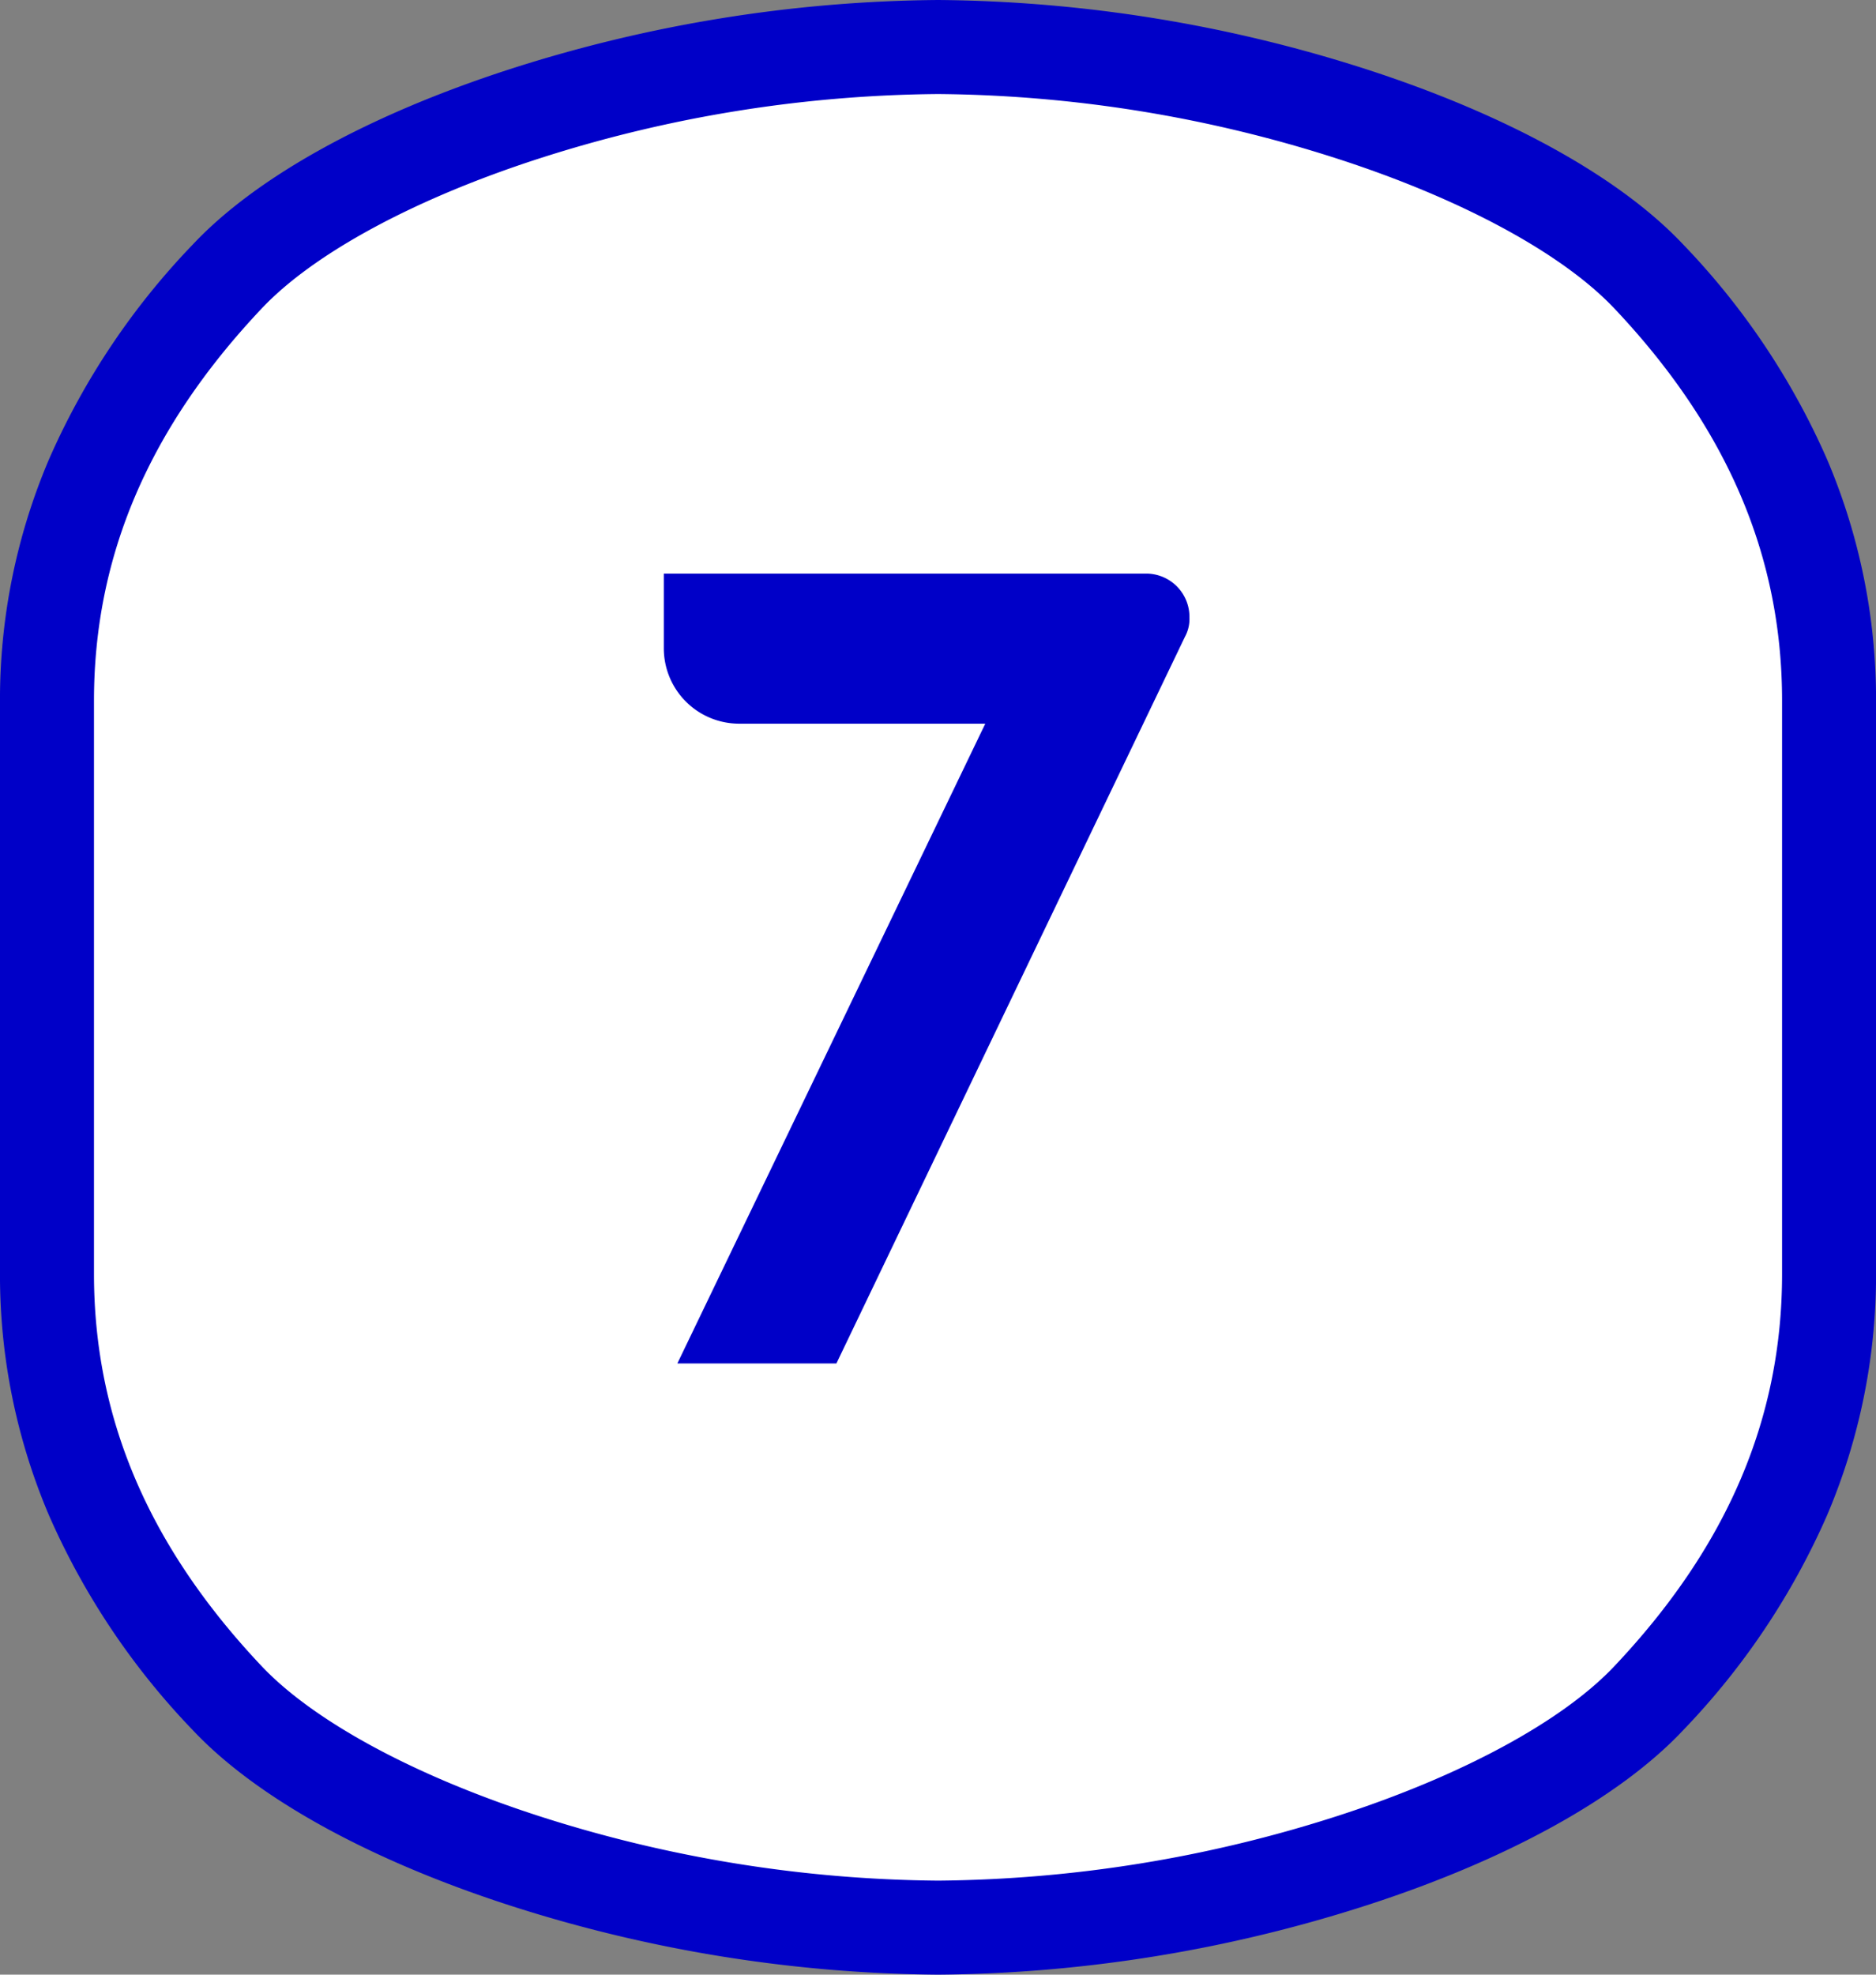
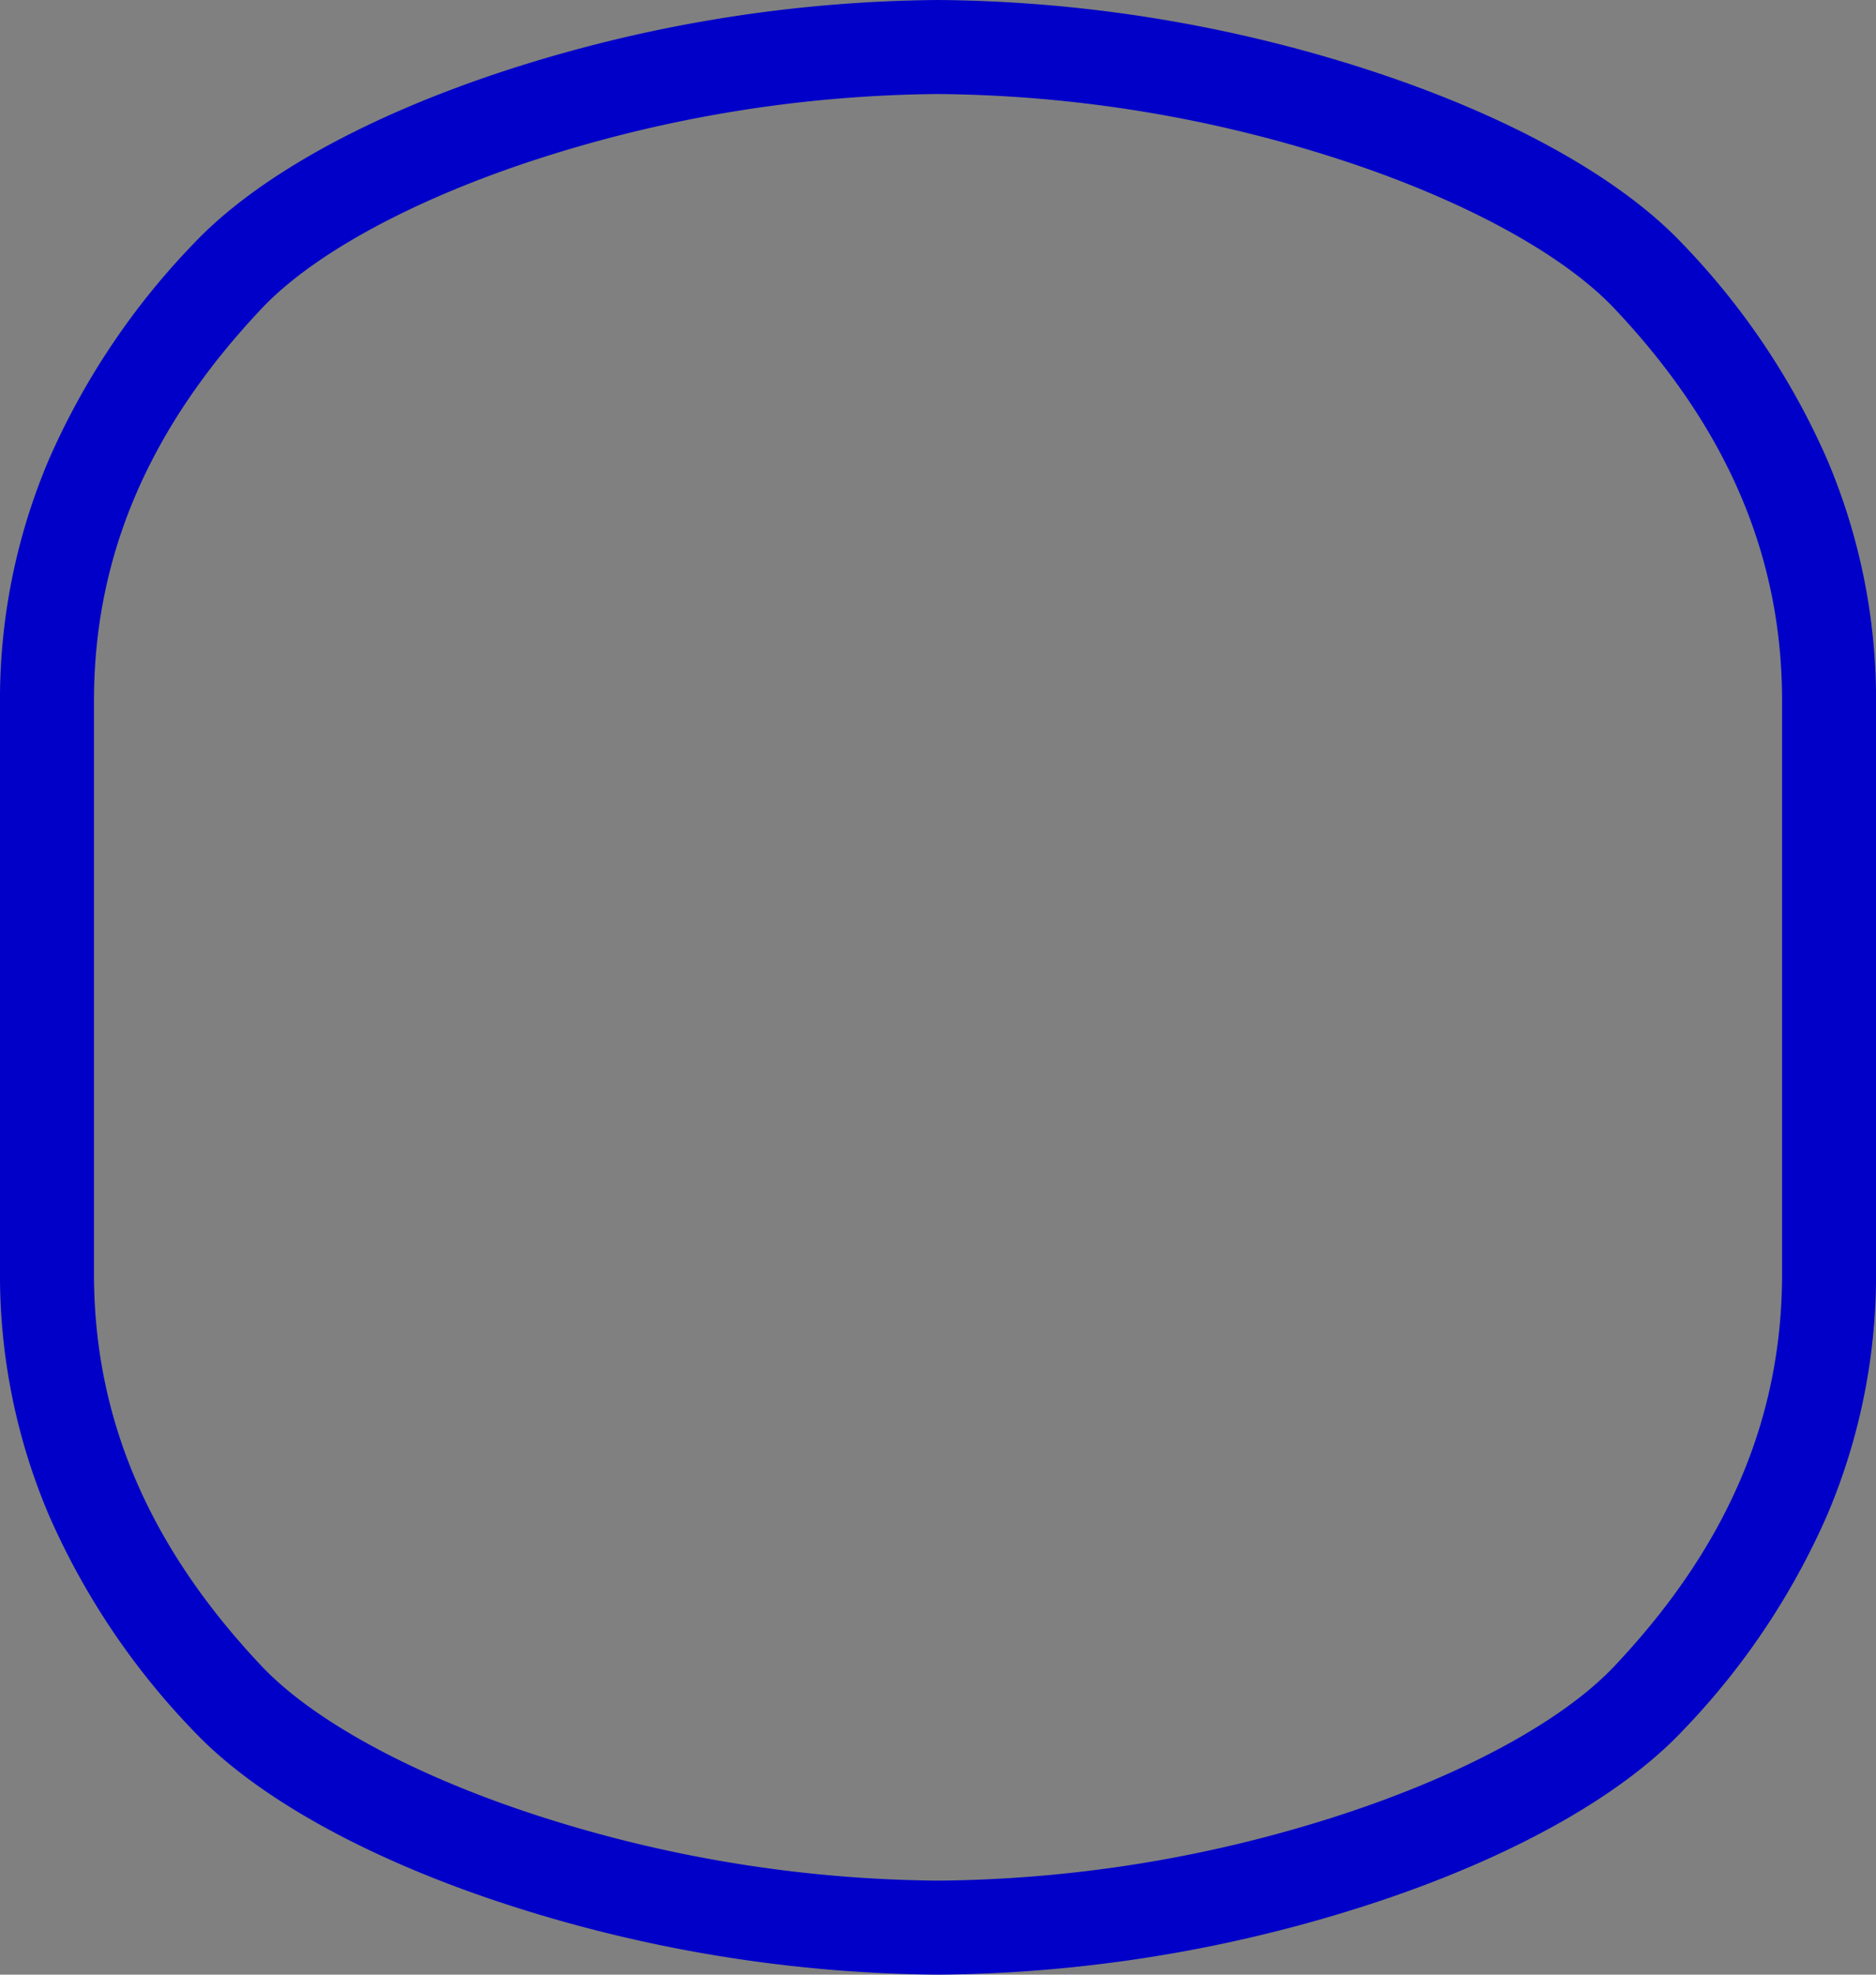
<svg xmlns="http://www.w3.org/2000/svg" width="99.789" height="105" viewBox="0 0 99.789 105">
  <rect x="0" y="0" width="99.789" height="105" fill="#808080" stroke="none" />
  <g id="グループ_2141" data-name="グループ 2141" transform="translate(13124.395 -8725.5)">
-     <path id="パス_9558" data-name="パス 9558" d="M47.4,0C32.719,0,15.974,5.424,9.593,12.2S0,26.488,0,34.763V65.237Q0,77.649,9.593,87.8c6.4,6.773,23.126,12.2,37.8,12.2s31.421-5.424,37.8-12.2S94.79,73.512,94.79,65.237V34.763q0-12.412-9.592-22.565C78.8,5.424,62.072,0,47.4,0" transform="translate(-13121.896 8728)" fill="#fff" />
    <path id="パス_9558_-_アウトライン" data-name="パス 9558 - アウトライン" d="M47.4,102.5A76.165,76.165,0,0,1,24.62,98.82C17.138,96.4,11.156,93.1,7.776,89.519A39.082,39.082,0,0,1,.1,78.061,32.591,32.591,0,0,1-2.5,65.237V34.763A32.59,32.59,0,0,1,.1,21.939,39.079,39.079,0,0,1,7.776,10.481C11.147,6.9,17.128,3.6,24.615,1.18A76.2,76.2,0,0,1,47.4-2.5,76.165,76.165,0,0,1,70.171,1.18C77.653,3.6,83.635,6.9,87.016,10.481a39.087,39.087,0,0,1,7.677,11.458,32.589,32.589,0,0,1,2.6,12.823V65.237a32.59,32.59,0,0,1-2.6,12.824,39.09,39.09,0,0,1-7.677,11.458c-3.372,3.579-9.353,6.883-16.84,9.3A76.2,76.2,0,0,1,47.4,102.5Zm0-100A71.068,71.068,0,0,0,26.152,5.938c-6.6,2.133-11.974,5.039-14.739,7.974C5.416,20.264,2.5,27.084,2.5,34.763V65.237c0,7.679,2.915,14.5,8.91,20.849,2.773,2.937,8.148,5.844,14.747,7.976A71.032,71.032,0,0,0,47.4,97.5a71.065,71.065,0,0,0,21.243-3.438c6.6-2.133,11.974-5.039,14.739-7.974,6-6.353,8.912-13.173,8.912-20.851V34.763c0-7.678-2.915-14.5-8.91-20.849-2.772-2.937-8.147-5.844-14.746-7.976A71.032,71.032,0,0,0,47.4,2.5Z" transform="translate(-13121.896 8728)" fill="#0000c8" />
-     <path id="パス_10152" data-name="パス 10152" d="M-13.98-42v3.96a4.008,4.008,0,0,0,3.96,4.02H3.12L-13.26,0H-4.8L13.74-38.64a1.972,1.972,0,0,0,.24-1.02A2.305,2.305,0,0,0,11.64-42Z" transform="translate(-13075.105 8798)" fill="#0000c8" />
  </g>
</svg>